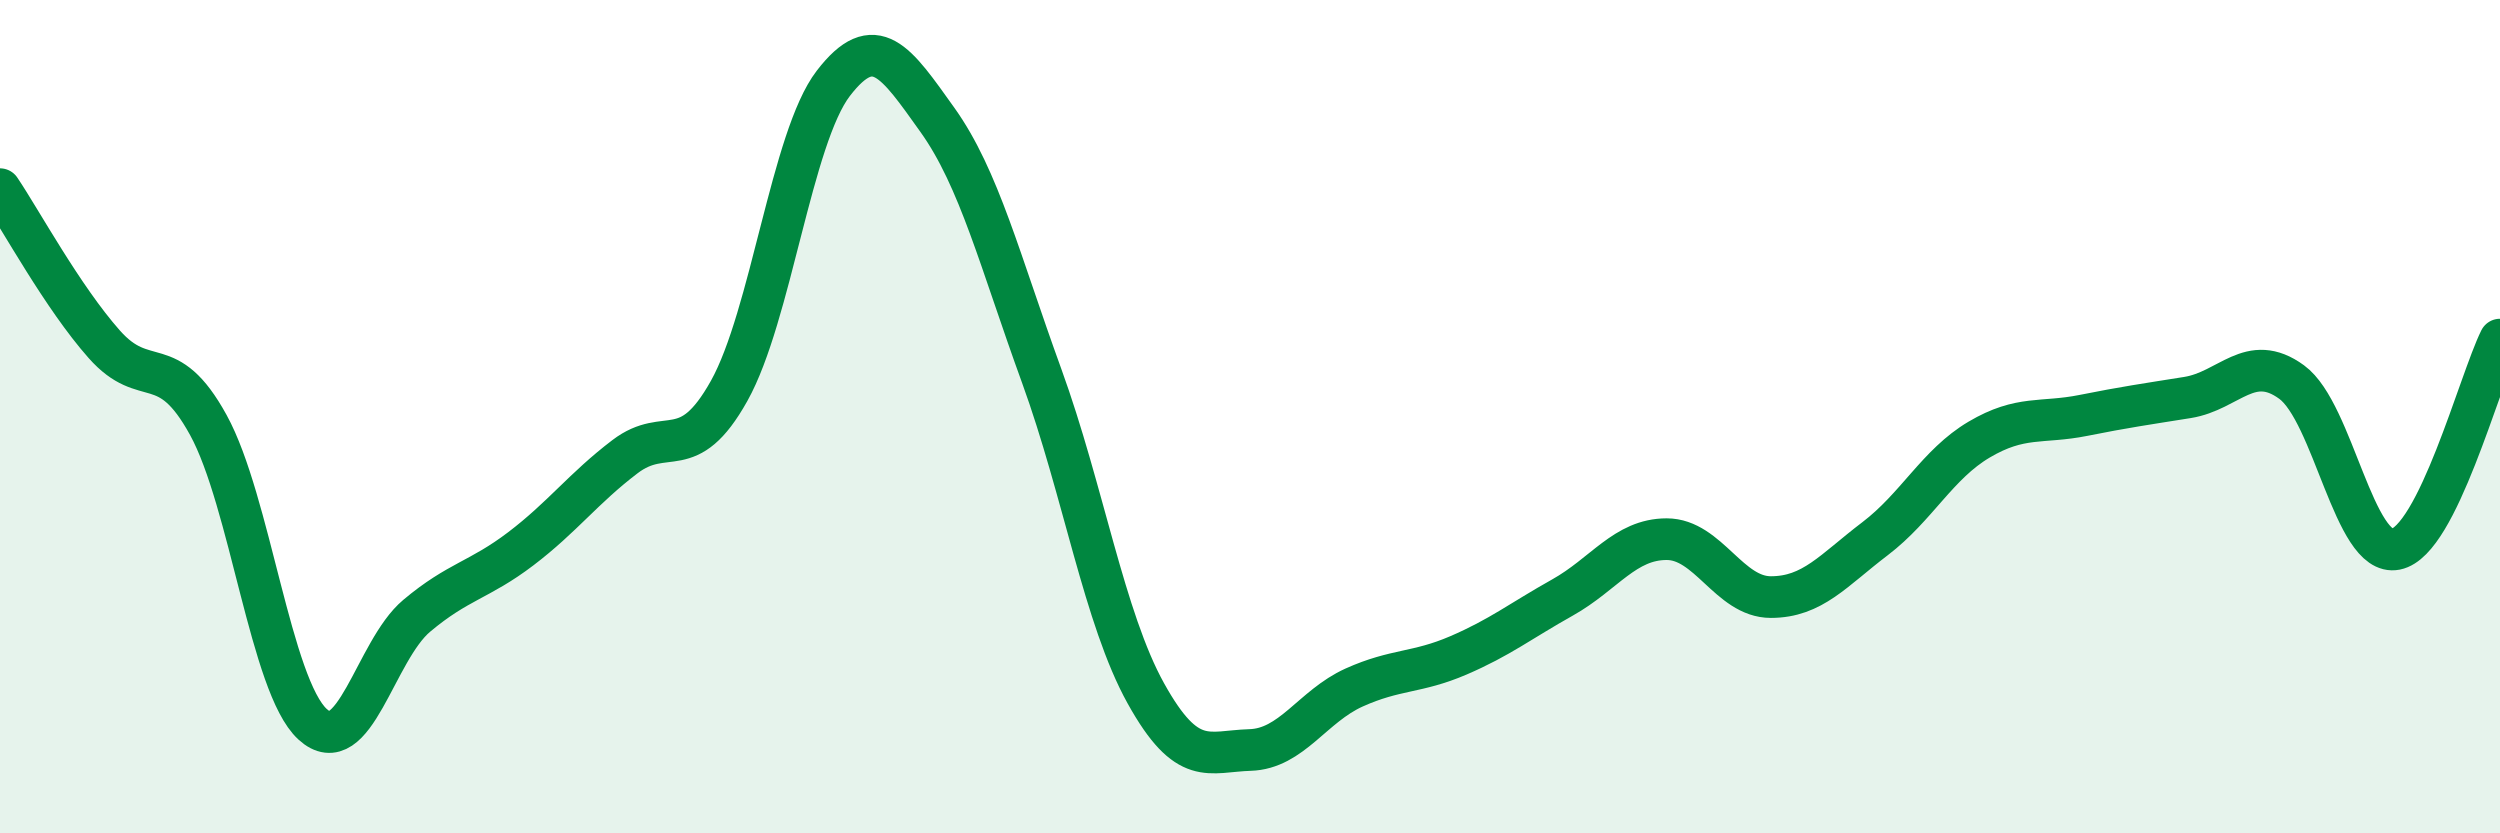
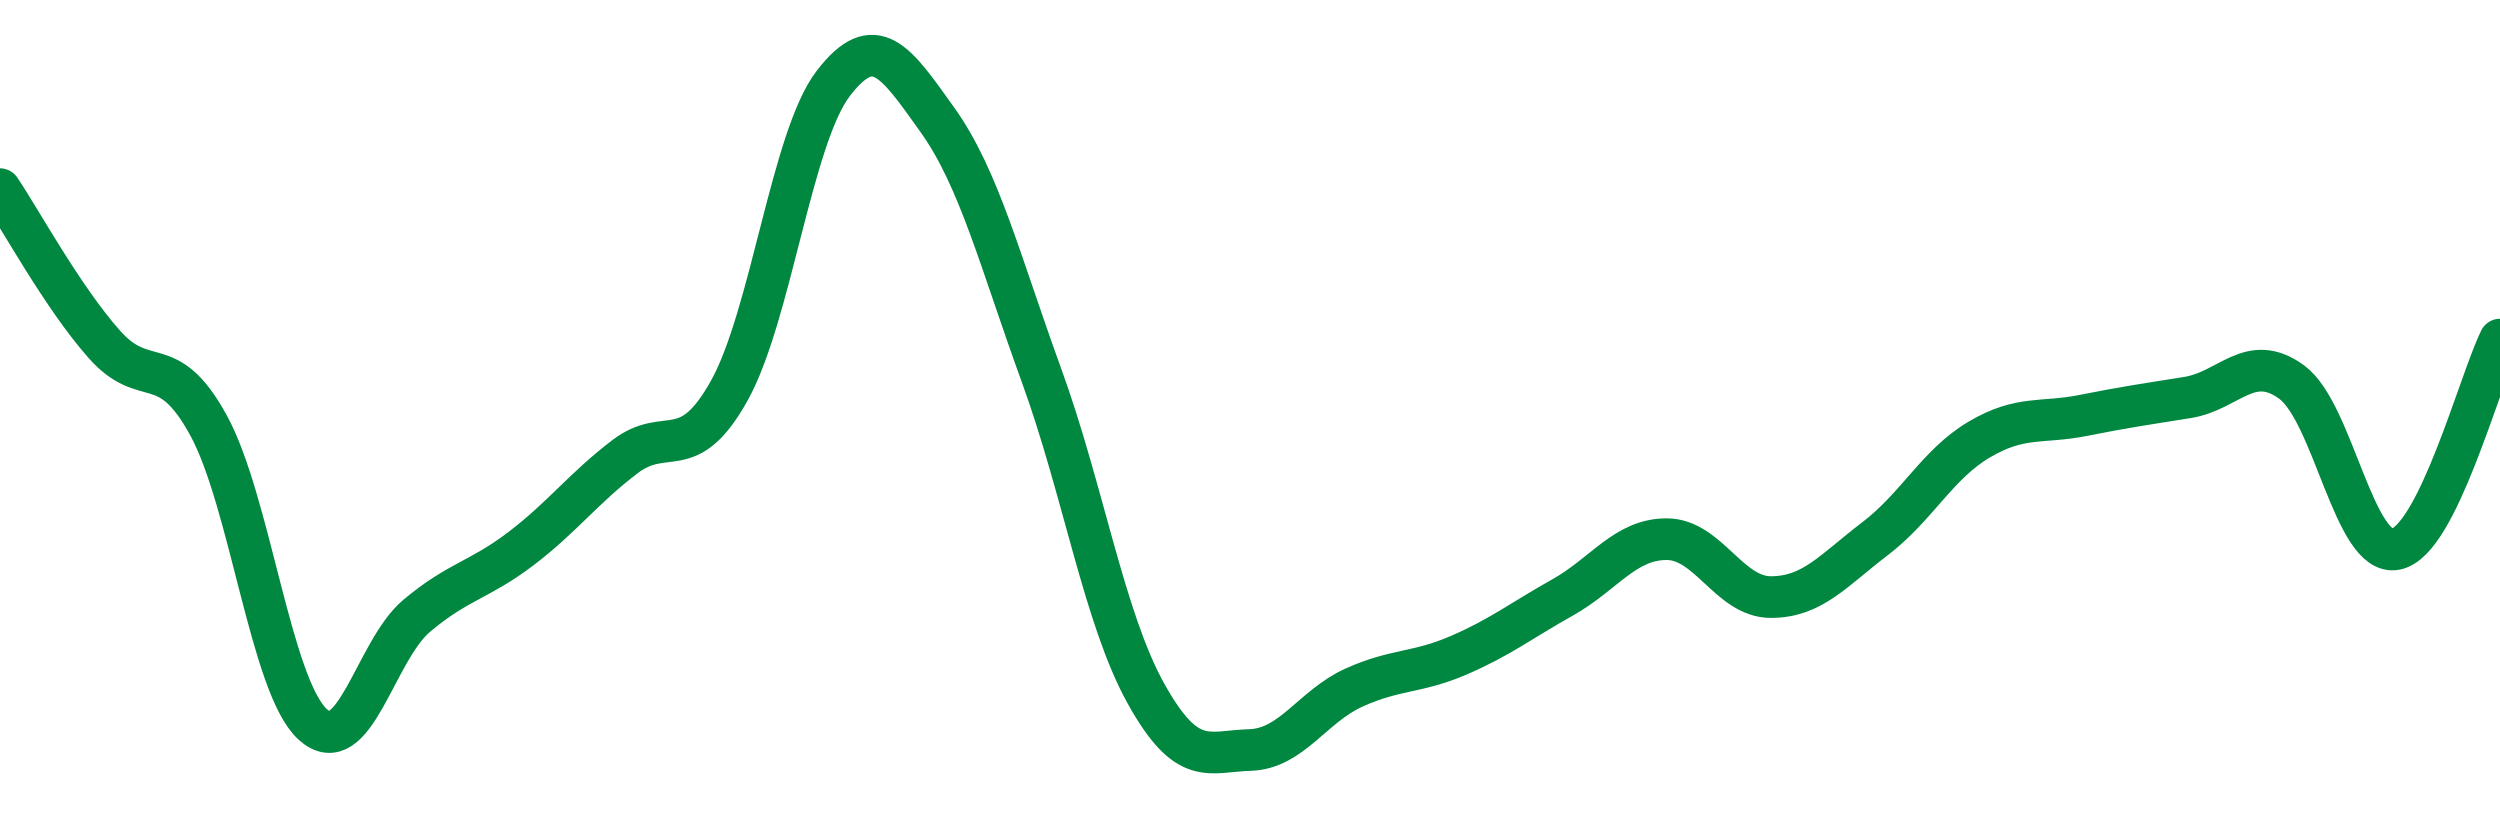
<svg xmlns="http://www.w3.org/2000/svg" width="60" height="20" viewBox="0 0 60 20">
-   <path d="M 0,4.54 C 0.5,5.28 1.5,7.13 2.5,8.26 C 3.5,9.39 4,8.38 5,10.2 C 6,12.02 6.5,16.46 7.5,17.38 C 8.5,18.3 9,15.62 10,14.78 C 11,13.94 11.5,13.93 12.5,13.17 C 13.5,12.41 14,11.72 15,10.96 C 16,10.2 16.5,11.17 17.5,9.38 C 18.5,7.59 19,3.3 20,2 C 21,0.7 21.5,1.48 22.5,2.88 C 23.5,4.28 24,6.27 25,9.02 C 26,11.77 26.5,14.84 27.5,16.64 C 28.5,18.44 29,18.03 30,18 C 31,17.97 31.5,16.95 32.5,16.5 C 33.5,16.05 34,16.16 35,15.73 C 36,15.3 36.5,14.9 37.5,14.34 C 38.5,13.78 39,12.94 40,12.94 C 41,12.94 41.5,14.33 42.5,14.33 C 43.5,14.33 44,13.69 45,12.93 C 46,12.17 46.5,11.14 47.5,10.55 C 48.5,9.96 49,10.17 50,9.97 C 51,9.77 51.5,9.7 52.5,9.54 C 53.5,9.38 54,8.44 55,9.17 C 56,9.9 56.5,13.38 57.5,13.18 C 58.5,12.98 59.5,9.16 60,8.15L60 20L0 20Z" fill="#008740" opacity="0.1" stroke-linecap="round" stroke-linejoin="round" />
  <path d="M 0,4.54 C 0.5,5.28 1.5,7.13 2.5,8.26 C 3.5,9.39 4,8.38 5,10.2 C 6,12.02 6.5,16.46 7.5,17.38 C 8.5,18.3 9,15.62 10,14.78 C 11,13.94 11.5,13.93 12.5,13.17 C 13.5,12.41 14,11.72 15,10.96 C 16,10.2 16.5,11.17 17.5,9.38 C 18.5,7.59 19,3.3 20,2 C 21,0.7 21.5,1.48 22.5,2.88 C 23.5,4.28 24,6.27 25,9.02 C 26,11.77 26.5,14.84 27.5,16.64 C 28.5,18.44 29,18.03 30,18 C 31,17.97 31.5,16.95 32.5,16.5 C 33.5,16.05 34,16.16 35,15.73 C 36,15.3 36.5,14.9 37.5,14.34 C 38.5,13.78 39,12.94 40,12.94 C 41,12.94 41.5,14.33 42.5,14.33 C 43.5,14.33 44,13.69 45,12.93 C 46,12.17 46.5,11.14 47.5,10.55 C 48.5,9.96 49,10.17 50,9.97 C 51,9.77 51.5,9.7 52.5,9.54 C 53.5,9.38 54,8.44 55,9.17 C 56,9.9 56.5,13.38 57.5,13.18 C 58.5,12.98 59.5,9.16 60,8.15" stroke="#008740" stroke-width="1" fill="none" stroke-linecap="round" stroke-linejoin="round" />
</svg>